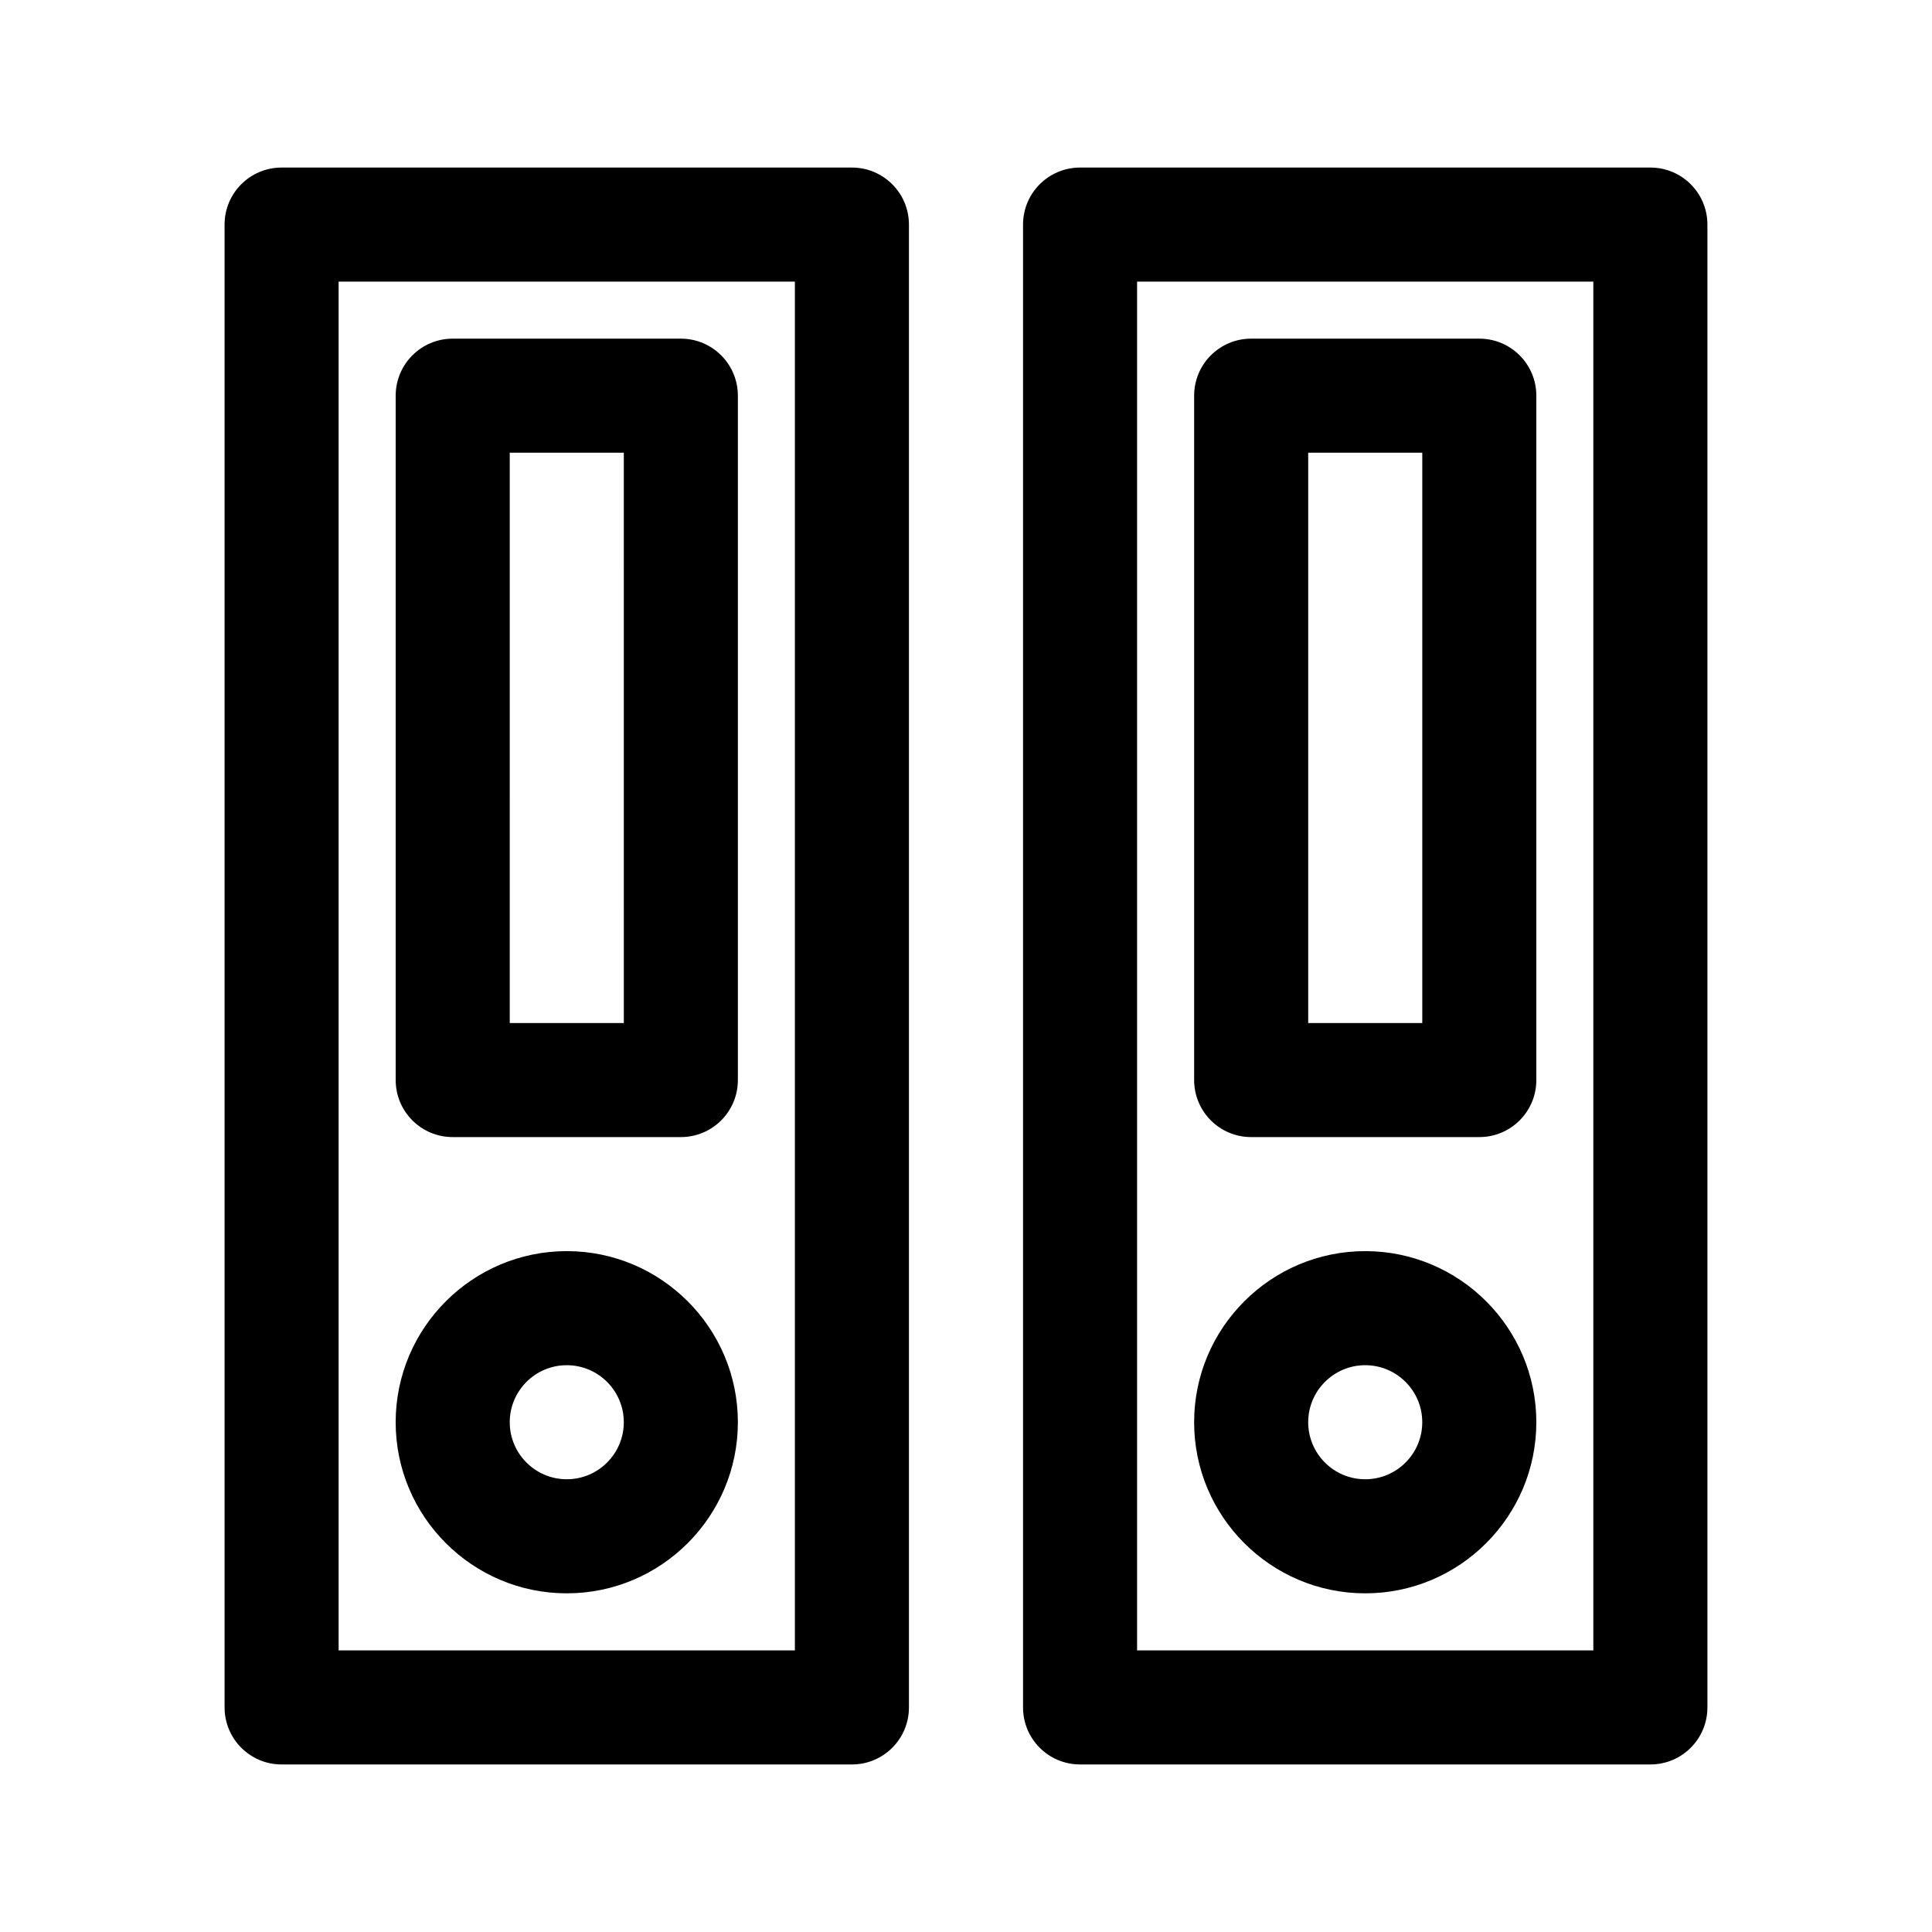
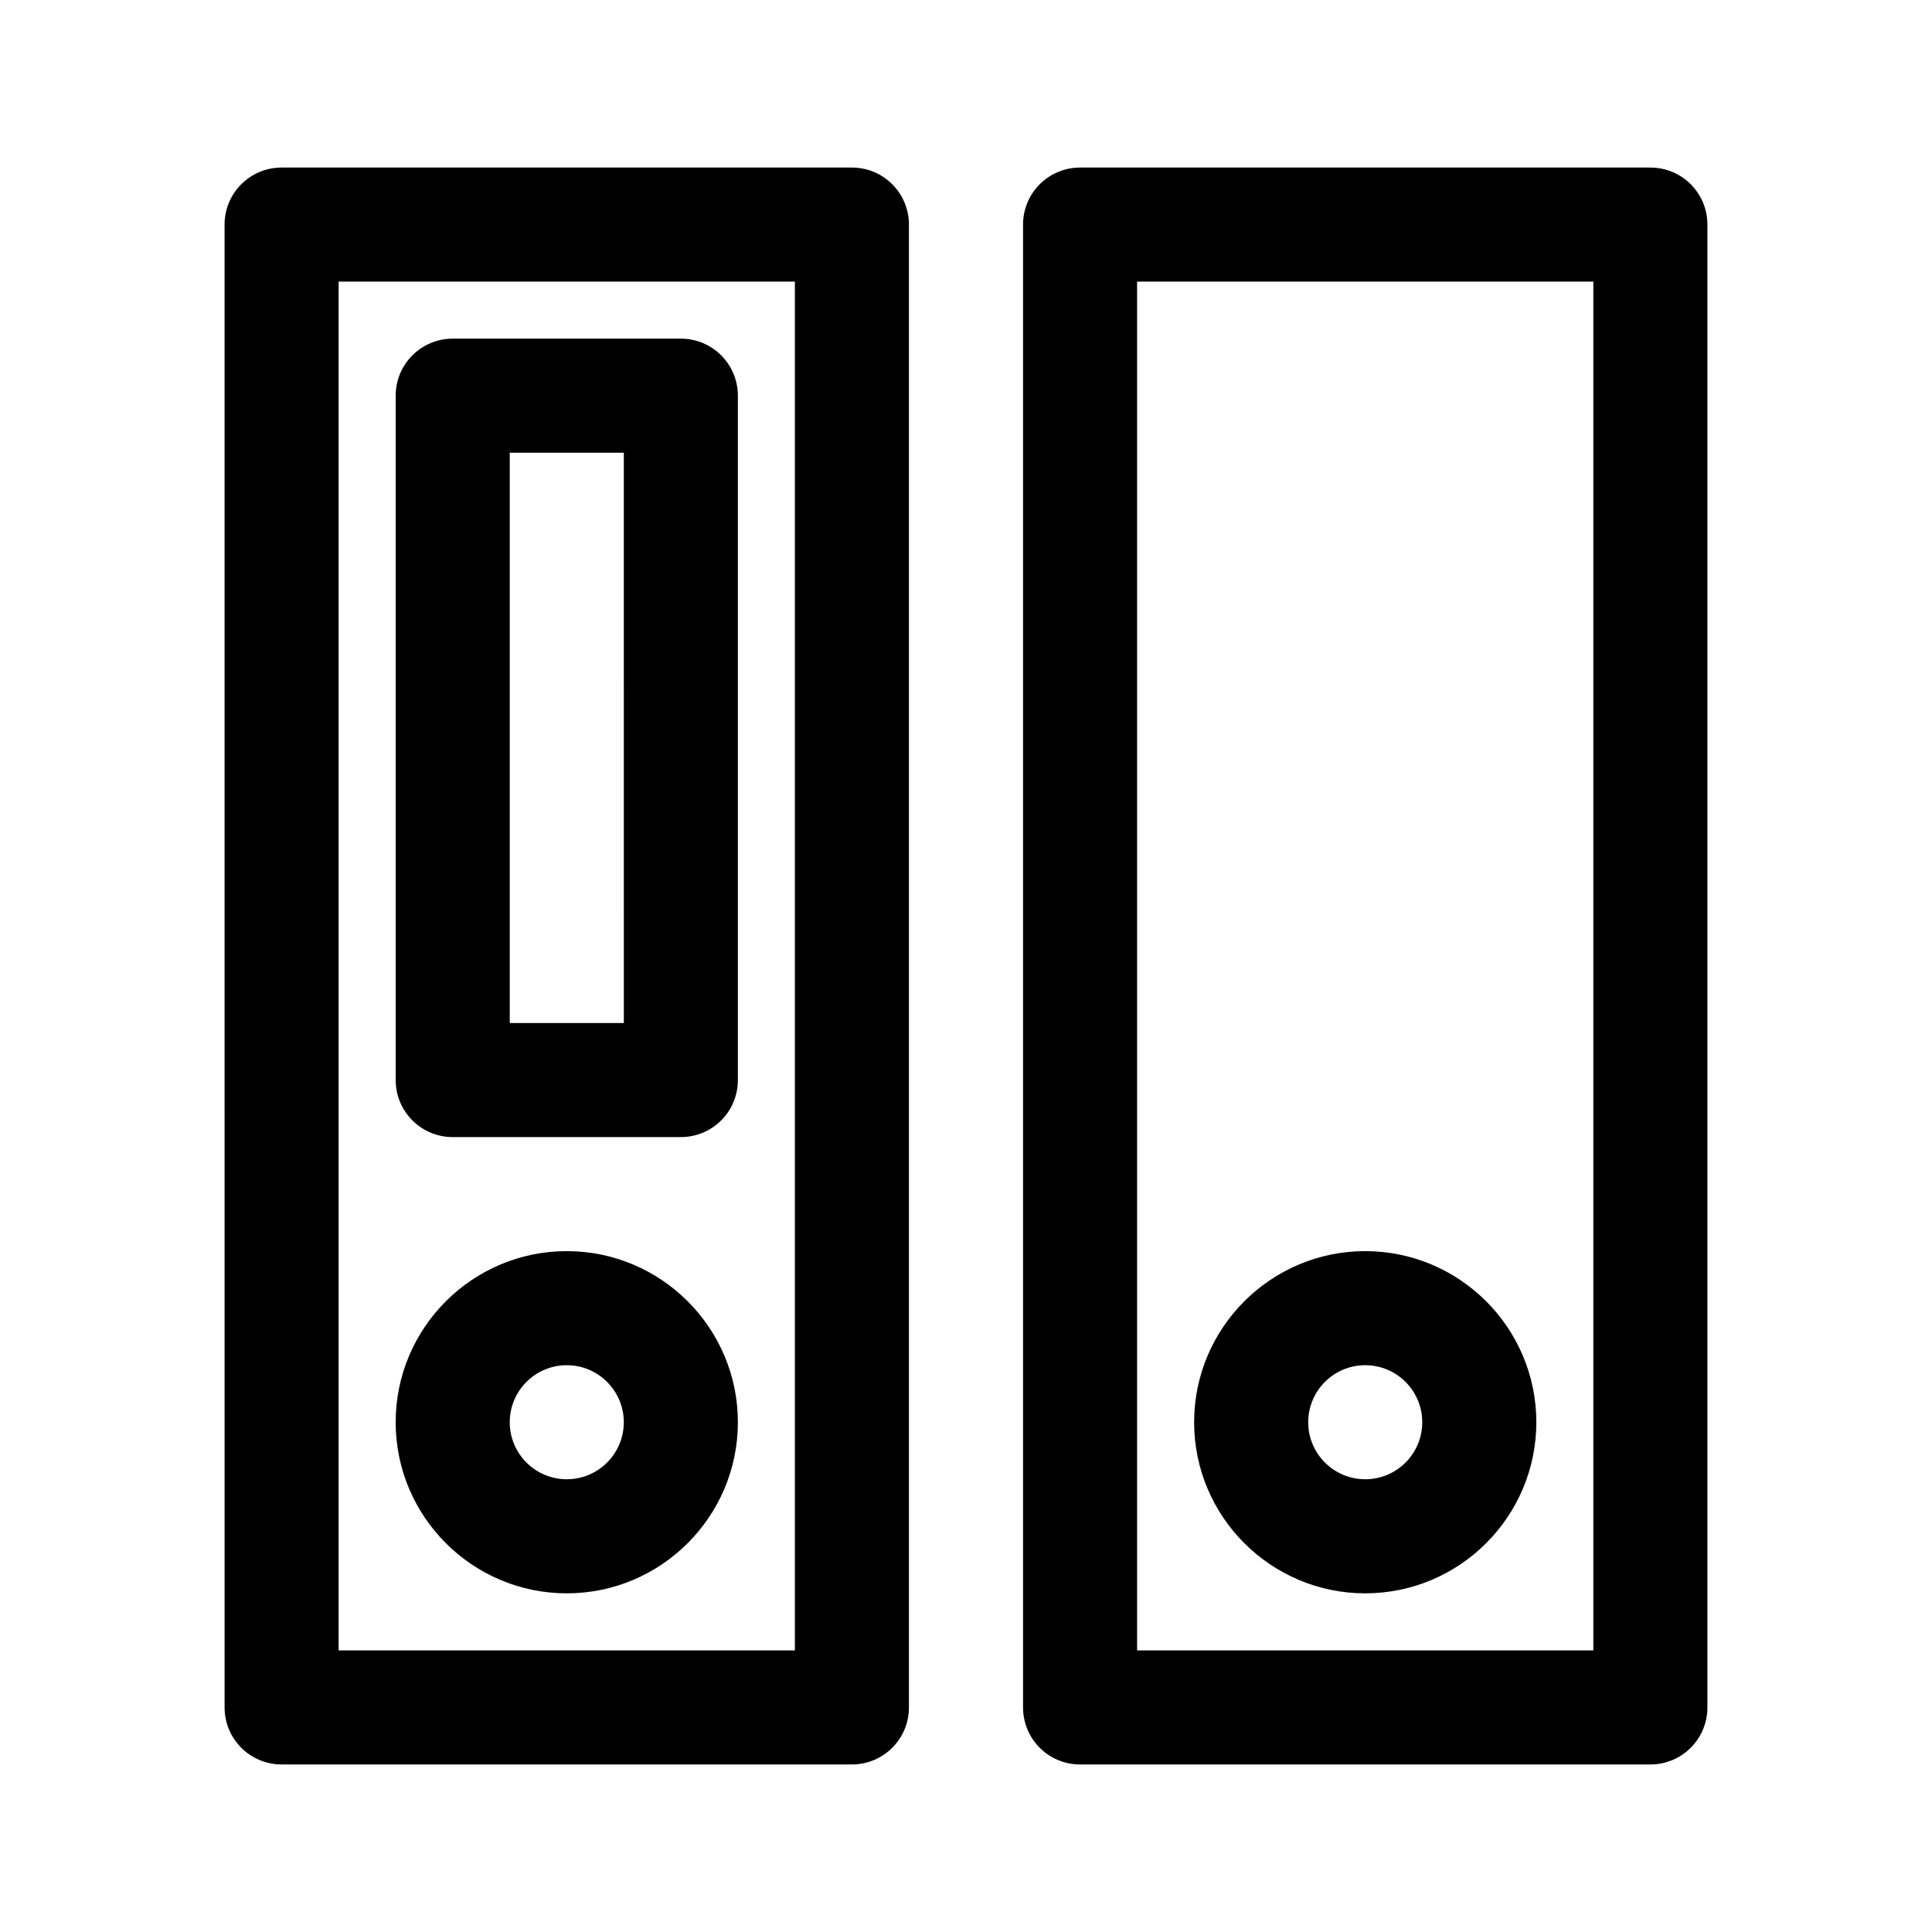
<svg xmlns="http://www.w3.org/2000/svg" fill="#000000" width="800px" height="800px" version="1.1" viewBox="144 144 512 512">
  <g>
    <path d="m369.77 611.6h-151.14c-8.352 0-15.113-6.762-15.113-15.113l-0.004-392.97c0-8.348 6.762-15.113 15.113-15.113h151.14c8.352 0 15.113 6.766 15.113 15.113v392.97c0 8.352-6.758 15.113-15.113 15.113zm-136.03-30.227h120.91v-362.74h-120.91z" />
    <path d="m324.43 445.34h-60.457c-8.352 0-15.113-6.762-15.113-15.113v-181.37c0-8.348 6.762-15.113 15.113-15.113h60.457c8.352 0 15.113 6.766 15.113 15.113v181.37c0.004 8.355-6.758 15.113-15.113 15.113zm-45.34-30.227h30.23l-0.004-151.14h-30.23z" />
    <path d="m294.2 566.25c-25.004 0-45.344-20.34-45.344-45.344s20.34-45.344 45.344-45.344c25.004 0 45.344 20.34 45.344 45.344 0 25.008-20.34 45.344-45.344 45.344zm0-60.457c-8.34 0-15.113 6.777-15.113 15.113 0 8.34 6.777 15.113 15.113 15.113 8.34 0 15.113-6.777 15.113-15.113 0-8.336-6.777-15.113-15.113-15.113z" />
    <path d="m581.37 611.6h-151.14c-8.352 0-15.113-6.762-15.113-15.113v-392.97c0-8.348 6.762-15.113 15.113-15.113h151.14c8.352 0 15.113 6.766 15.113 15.113v392.97c0 8.352-6.762 15.113-15.113 15.113zm-136.03-30.227h120.91v-362.74h-120.91z" />
-     <path d="m536.03 445.34h-60.457c-8.352 0-15.113-6.762-15.113-15.113v-181.37c0-8.348 6.762-15.113 15.113-15.113h60.457c8.352 0 15.113 6.766 15.113 15.113v181.37c0 8.355-6.762 15.113-15.113 15.113zm-45.344-30.227h30.23v-151.14h-30.23z" />
    <path d="m505.8 566.25c-25.004 0-45.344-20.34-45.344-45.344s20.34-45.344 45.344-45.344 45.344 20.34 45.344 45.344c0 25.008-20.34 45.344-45.344 45.344zm0-60.457c-8.34 0-15.113 6.777-15.113 15.113 0 8.34 6.777 15.113 15.113 15.113 8.34 0 15.113-6.777 15.113-15.113 0.004-8.336-6.773-15.113-15.113-15.113z" />
  </g>
</svg>